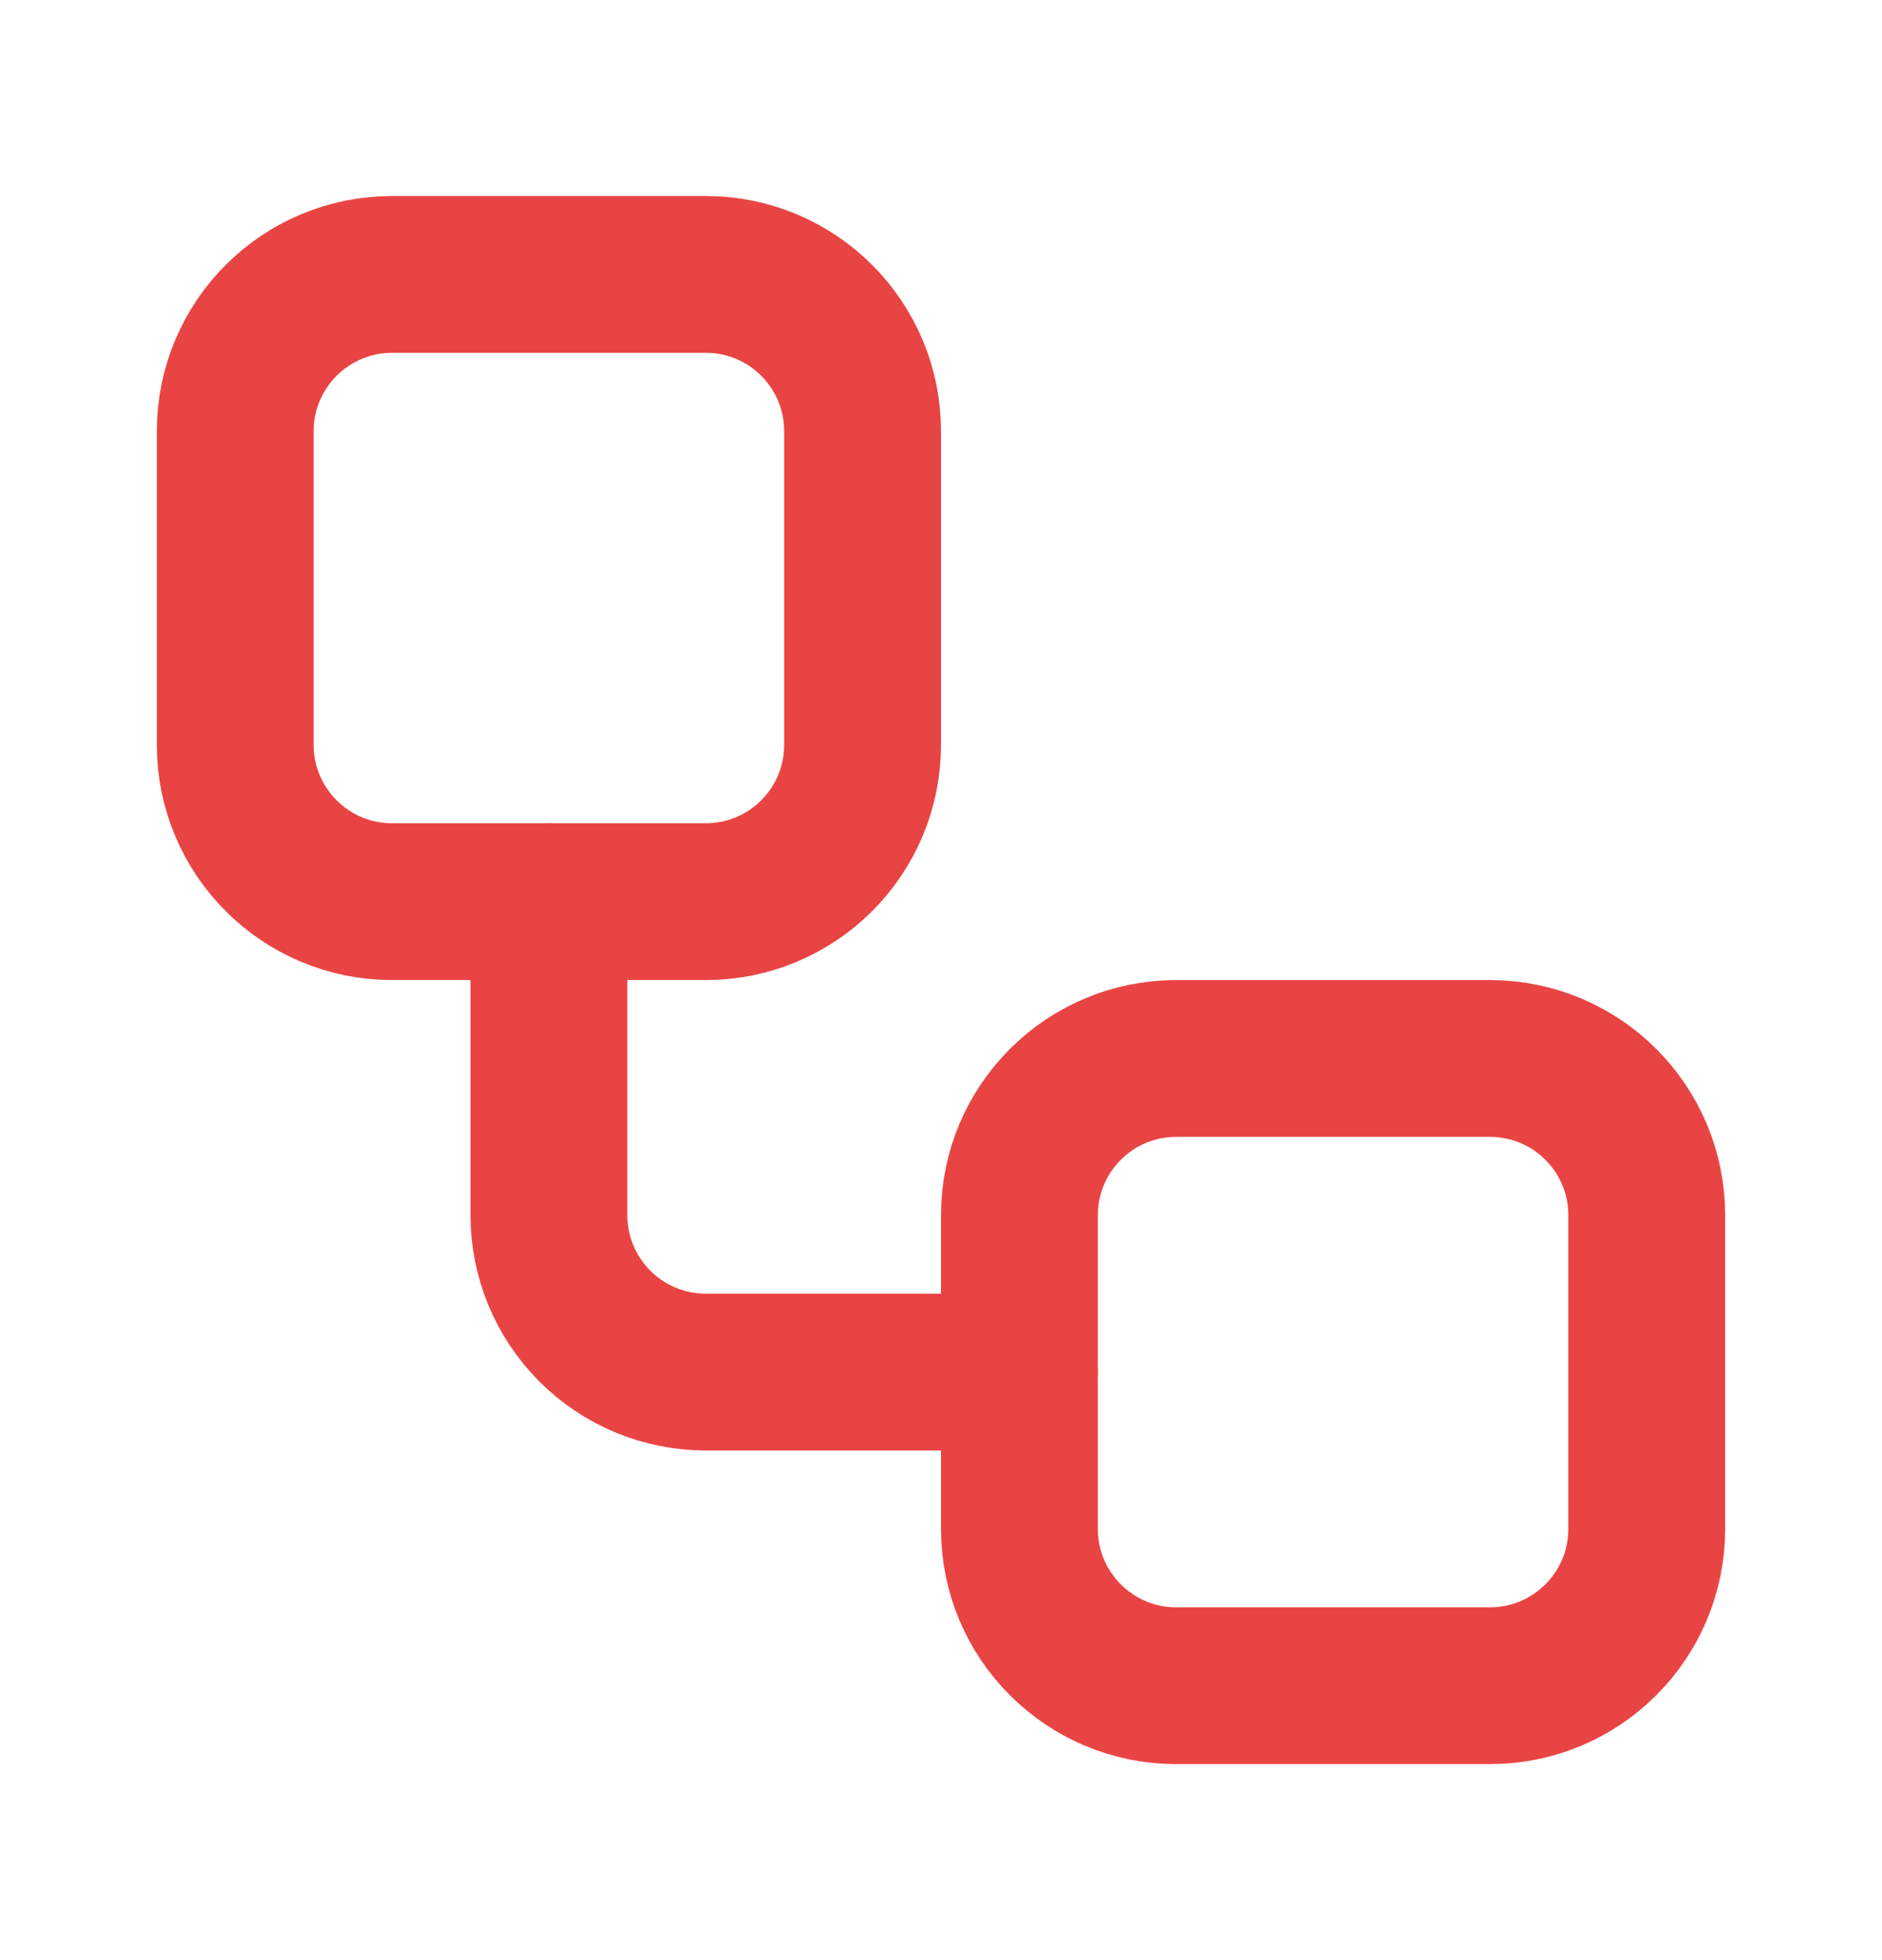
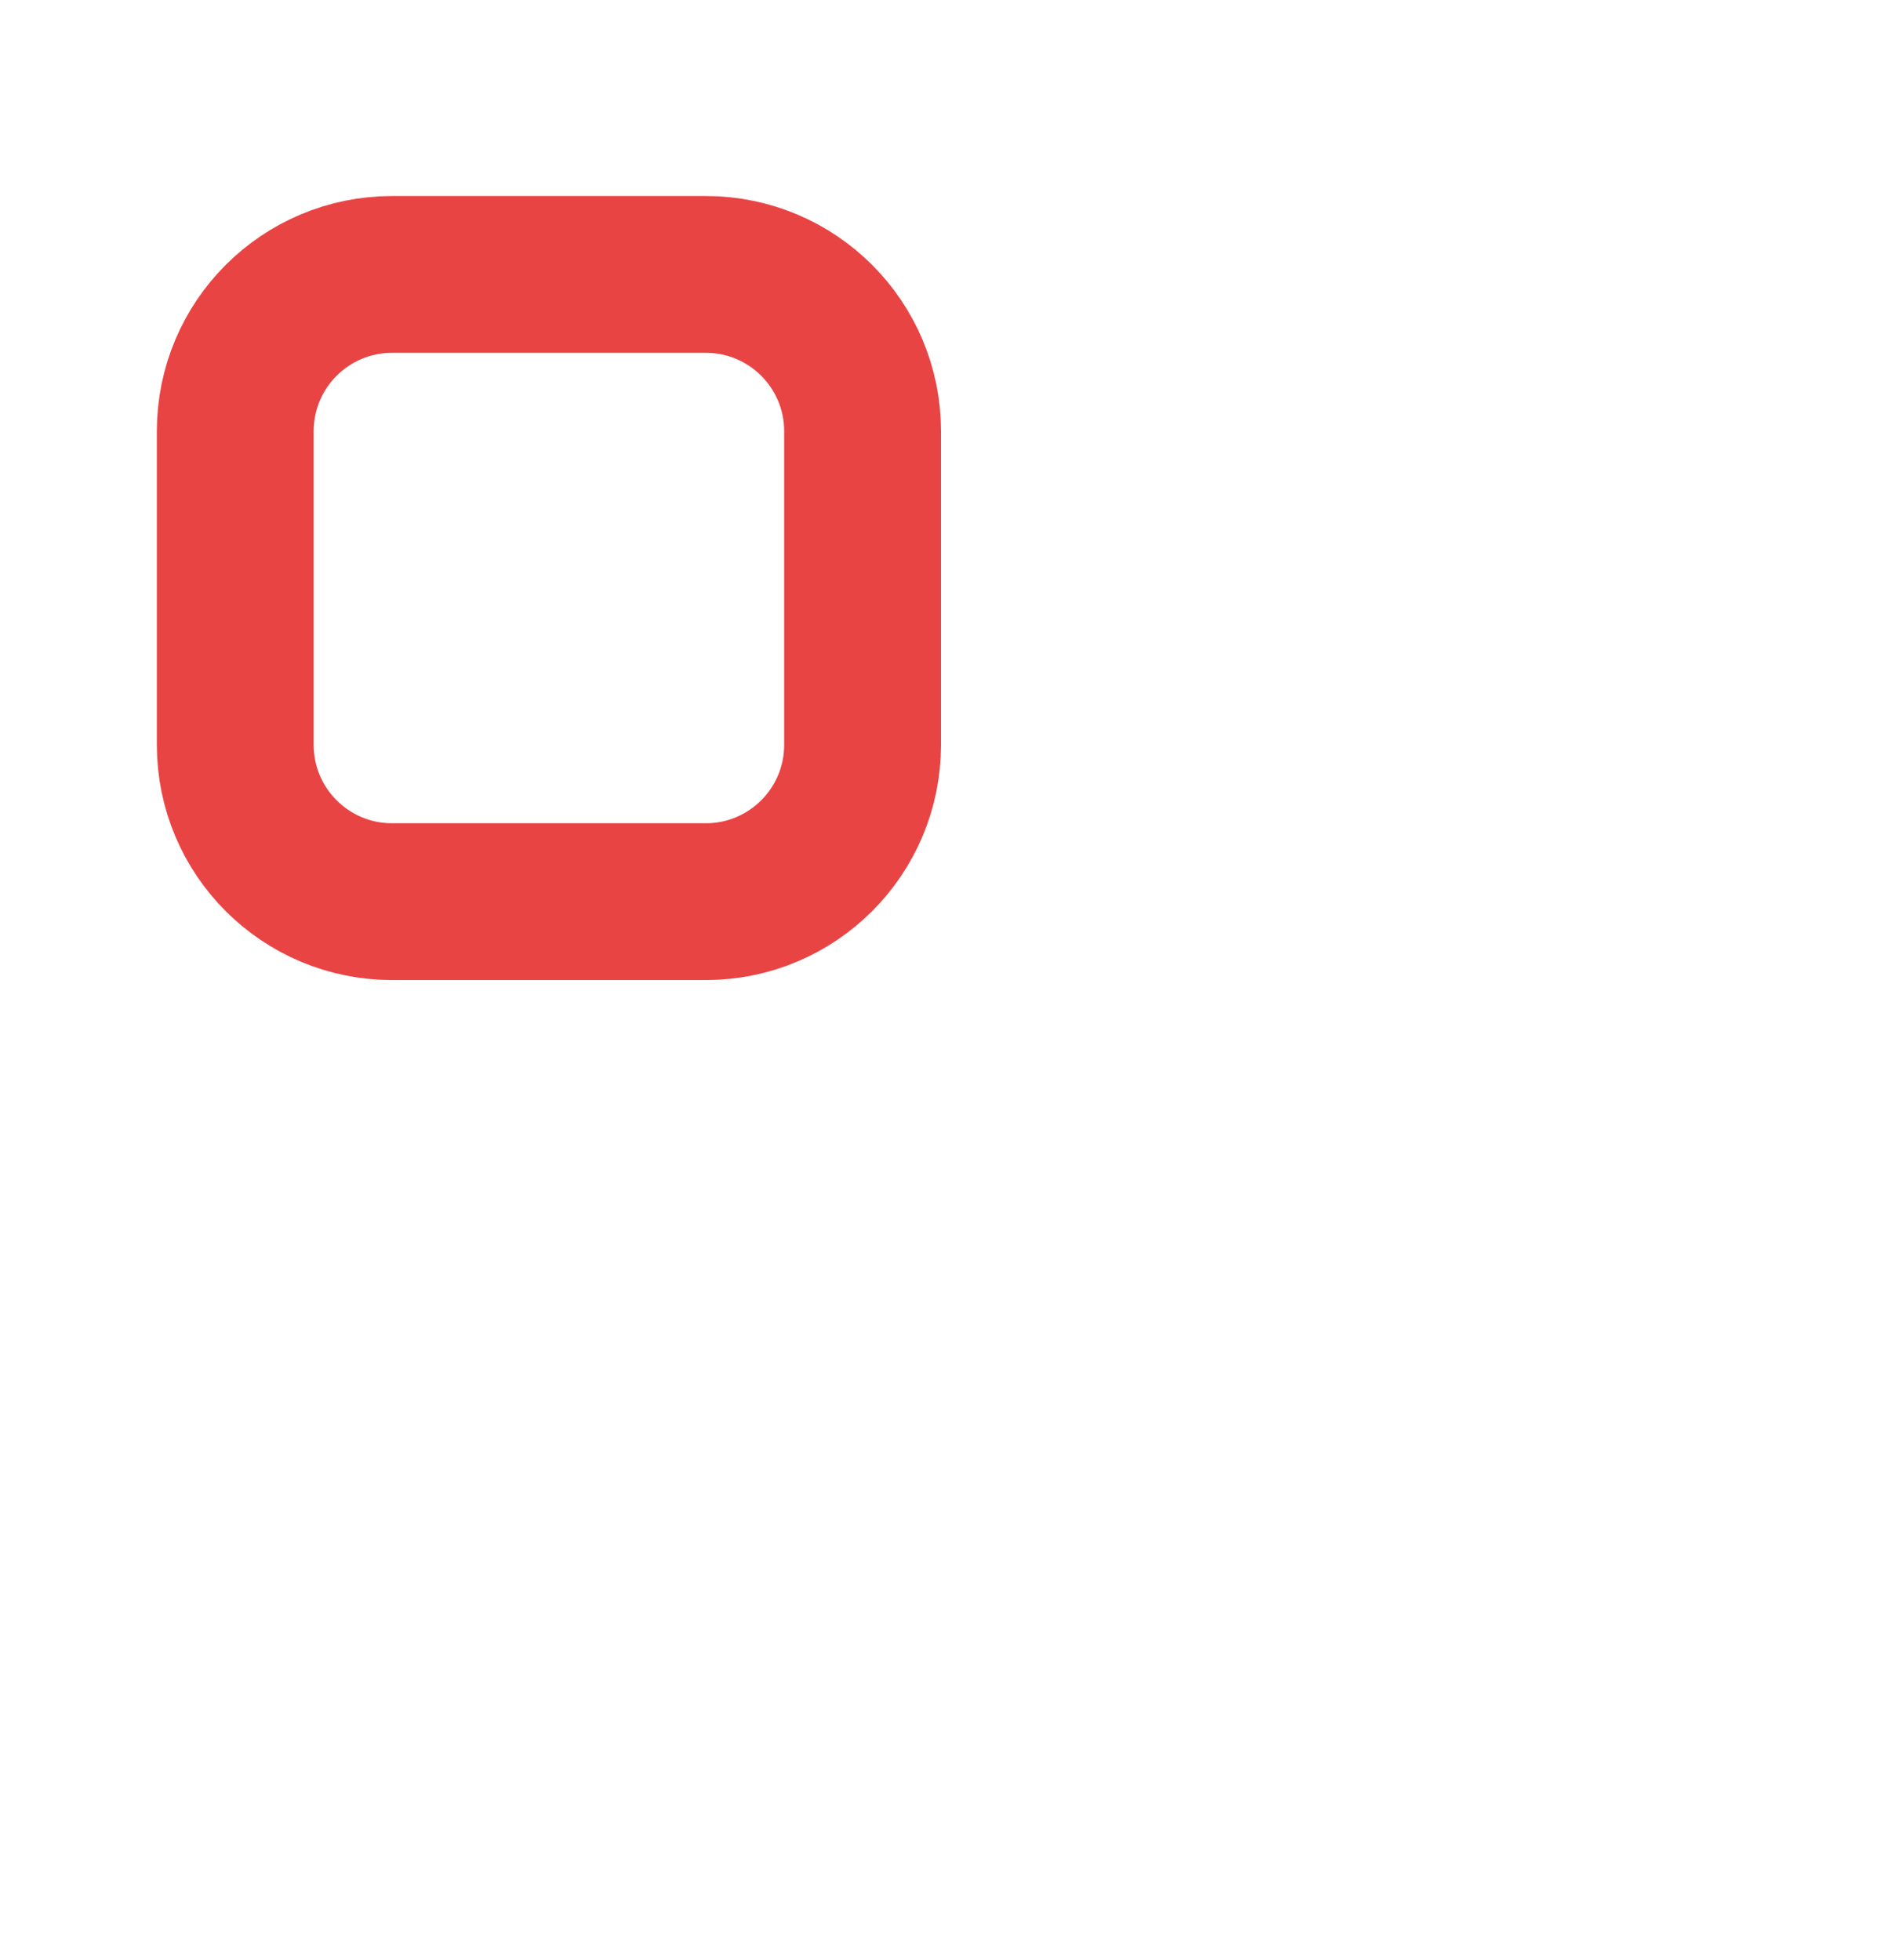
<svg xmlns="http://www.w3.org/2000/svg" width="24" height="25" viewBox="0 0 24 25" fill="none">
  <path d="M9 3.5H5C3.895 3.5 3 4.395 3 5.5V9.5C3 10.605 3.895 11.5 5 11.5H9C10.105 11.5 11 10.605 11 9.5V5.5C11 4.395 10.105 3.5 9 3.5Z" stroke="#E94444" stroke-width="2" stroke-linecap="round" stroke-linejoin="round" />
-   <path d="M7 11.5V15.5C7 16.03 7.211 16.539 7.586 16.914C7.961 17.289 8.47 17.5 9 17.5H13" stroke="#E94444" stroke-width="2" stroke-linecap="round" stroke-linejoin="round" />
-   <path d="M19 13.5H15C13.895 13.5 13 14.395 13 15.5V19.5C13 20.605 13.895 21.5 15 21.5H19C20.105 21.5 21 20.605 21 19.5V15.5C21 14.395 20.105 13.5 19 13.5Z" stroke="#E94444" stroke-width="2" stroke-linecap="round" stroke-linejoin="round" />
</svg>